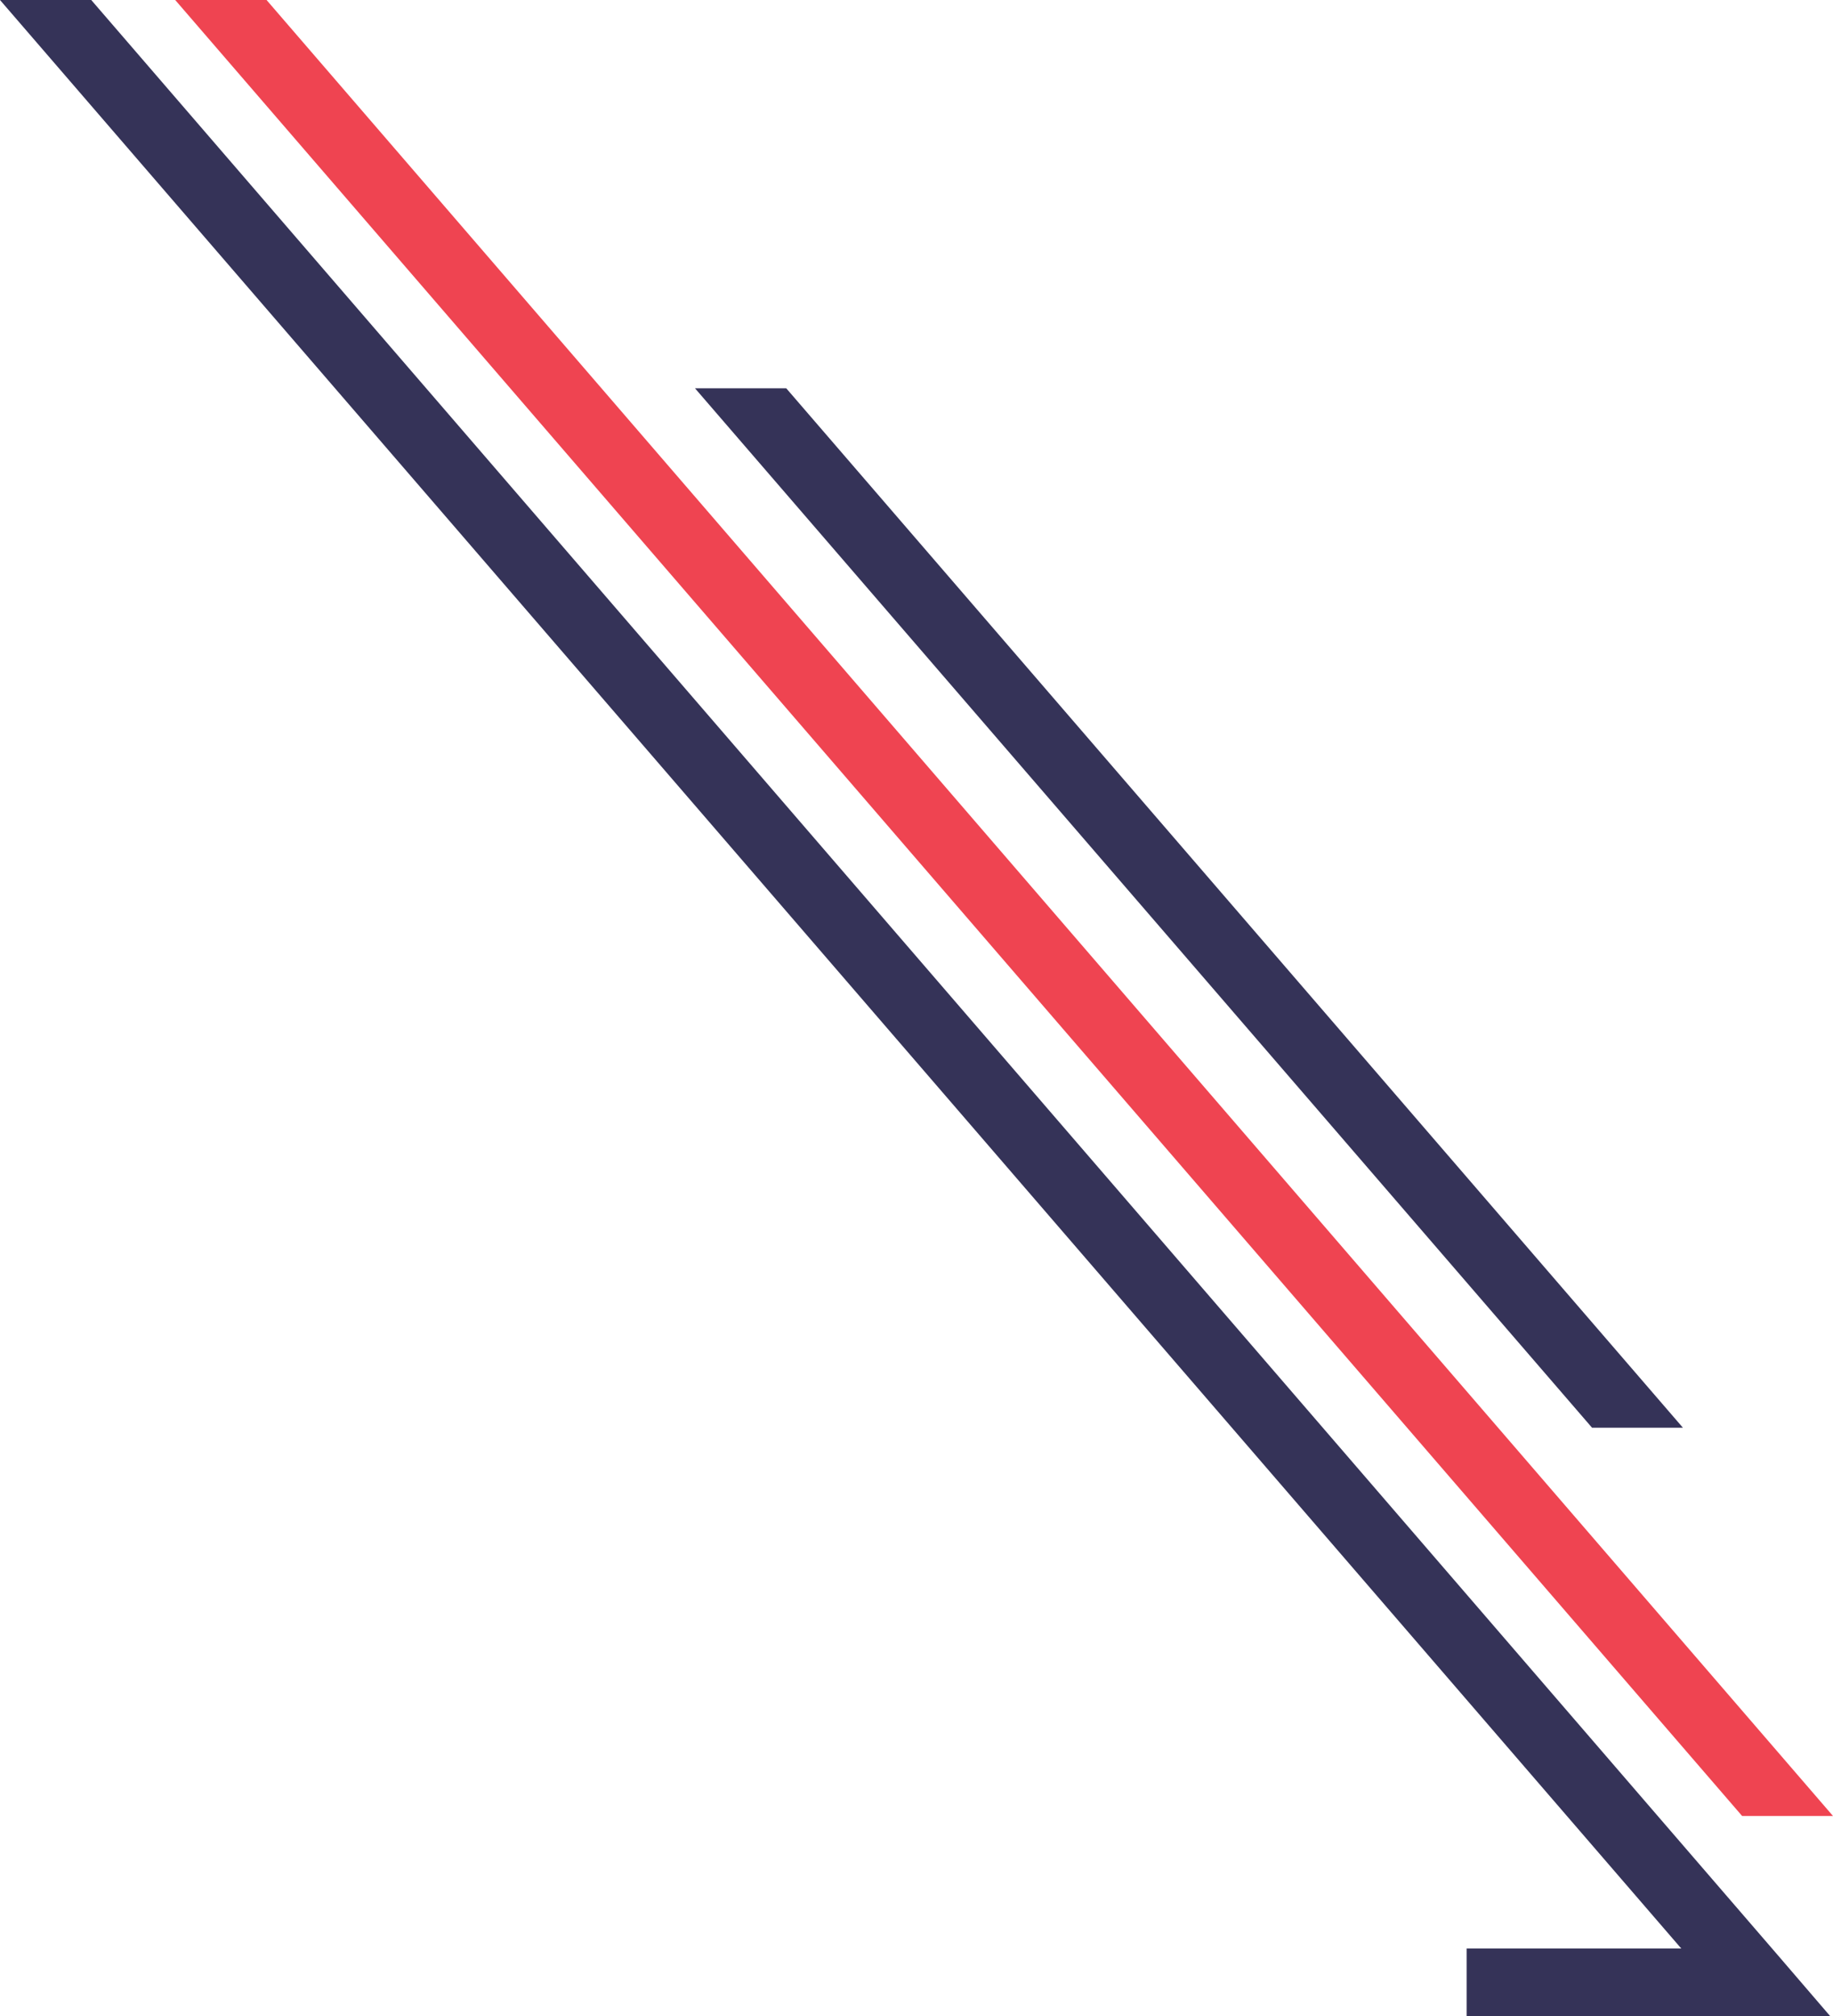
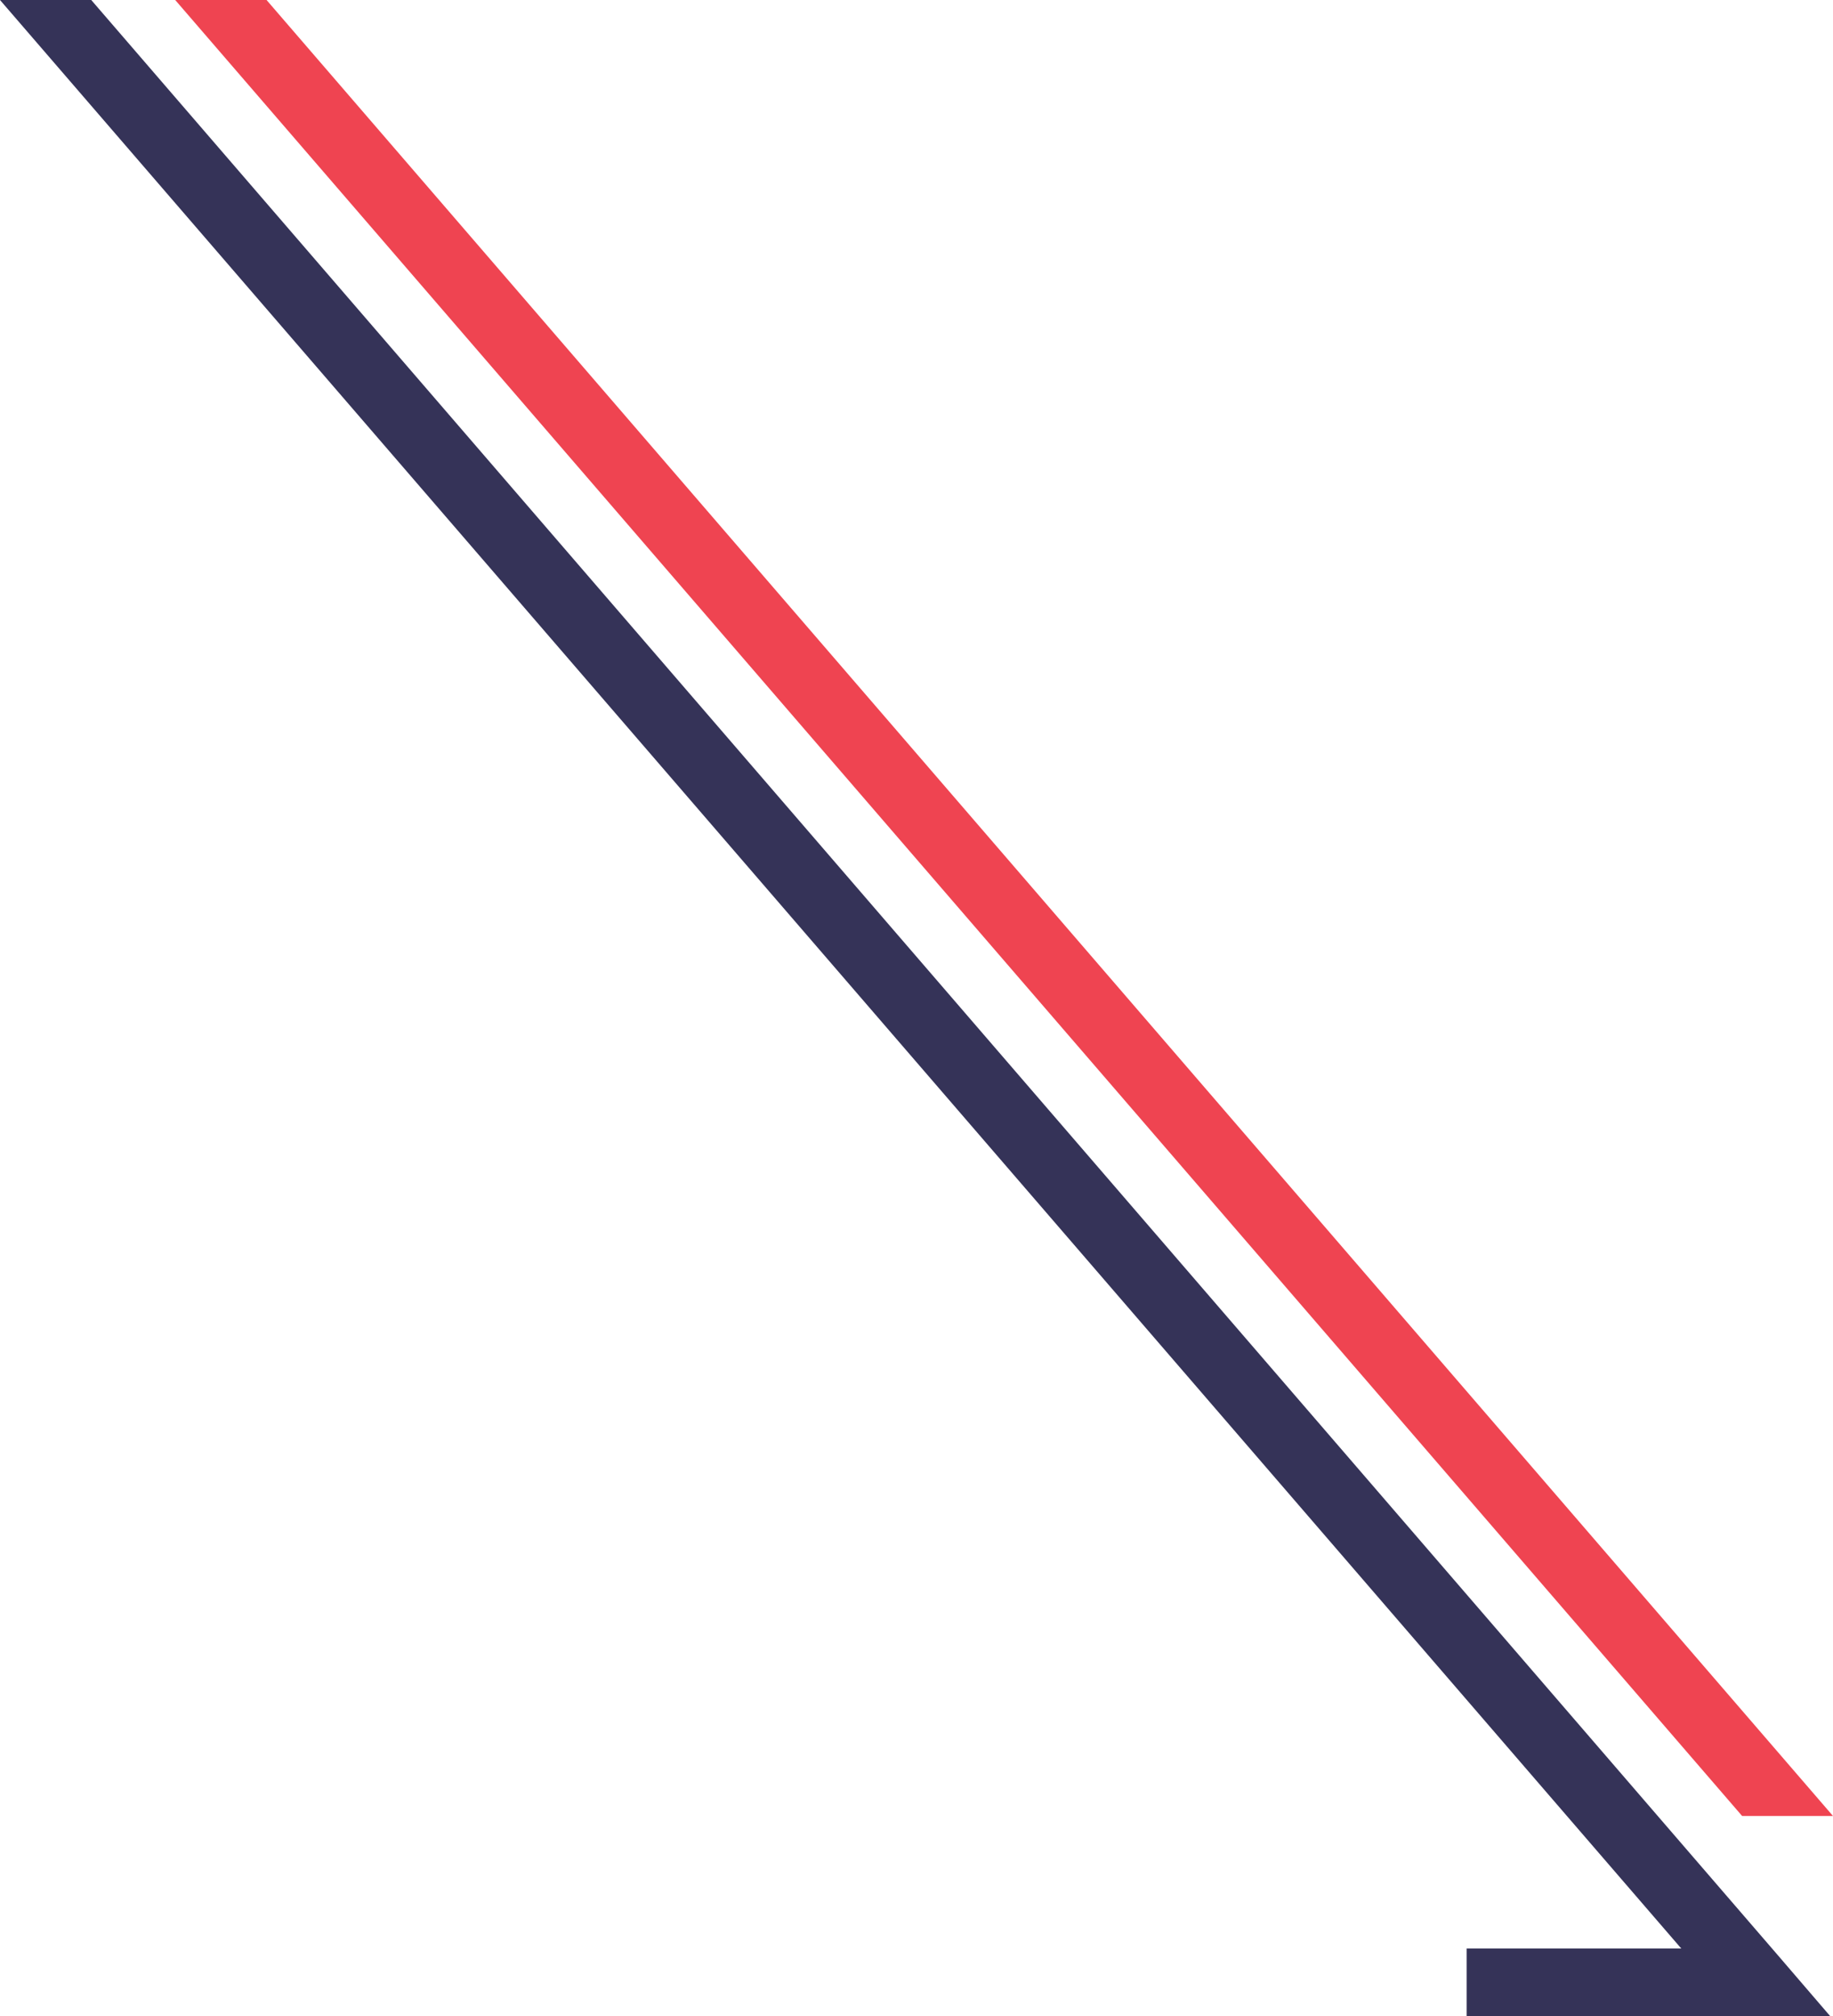
<svg xmlns="http://www.w3.org/2000/svg" id="Layer_1" width="199.08" height="218.93" viewBox="0 0 199.08 218.93">
  <defs>
    <style>.cls-1{fill:#ef4451;}.cls-2{fill:#353358;}</style>
  </defs>
-   <polygon class="cls-2" points="85.39 42.16 182.78 155.03 172.91 155.03 75.48 42.16 85.39 42.16" />
  <polygon class="cls-1" points="28.95 0 199.08 197.19 189.21 197.19 19.03 0 28.95 0" />
  <polygon class="cls-2" points="0 0 9.91 0 193.16 212.39 198.78 218.93 159.29 218.93 159.29 211.58 182.6 211.58 0 0" />
</svg>